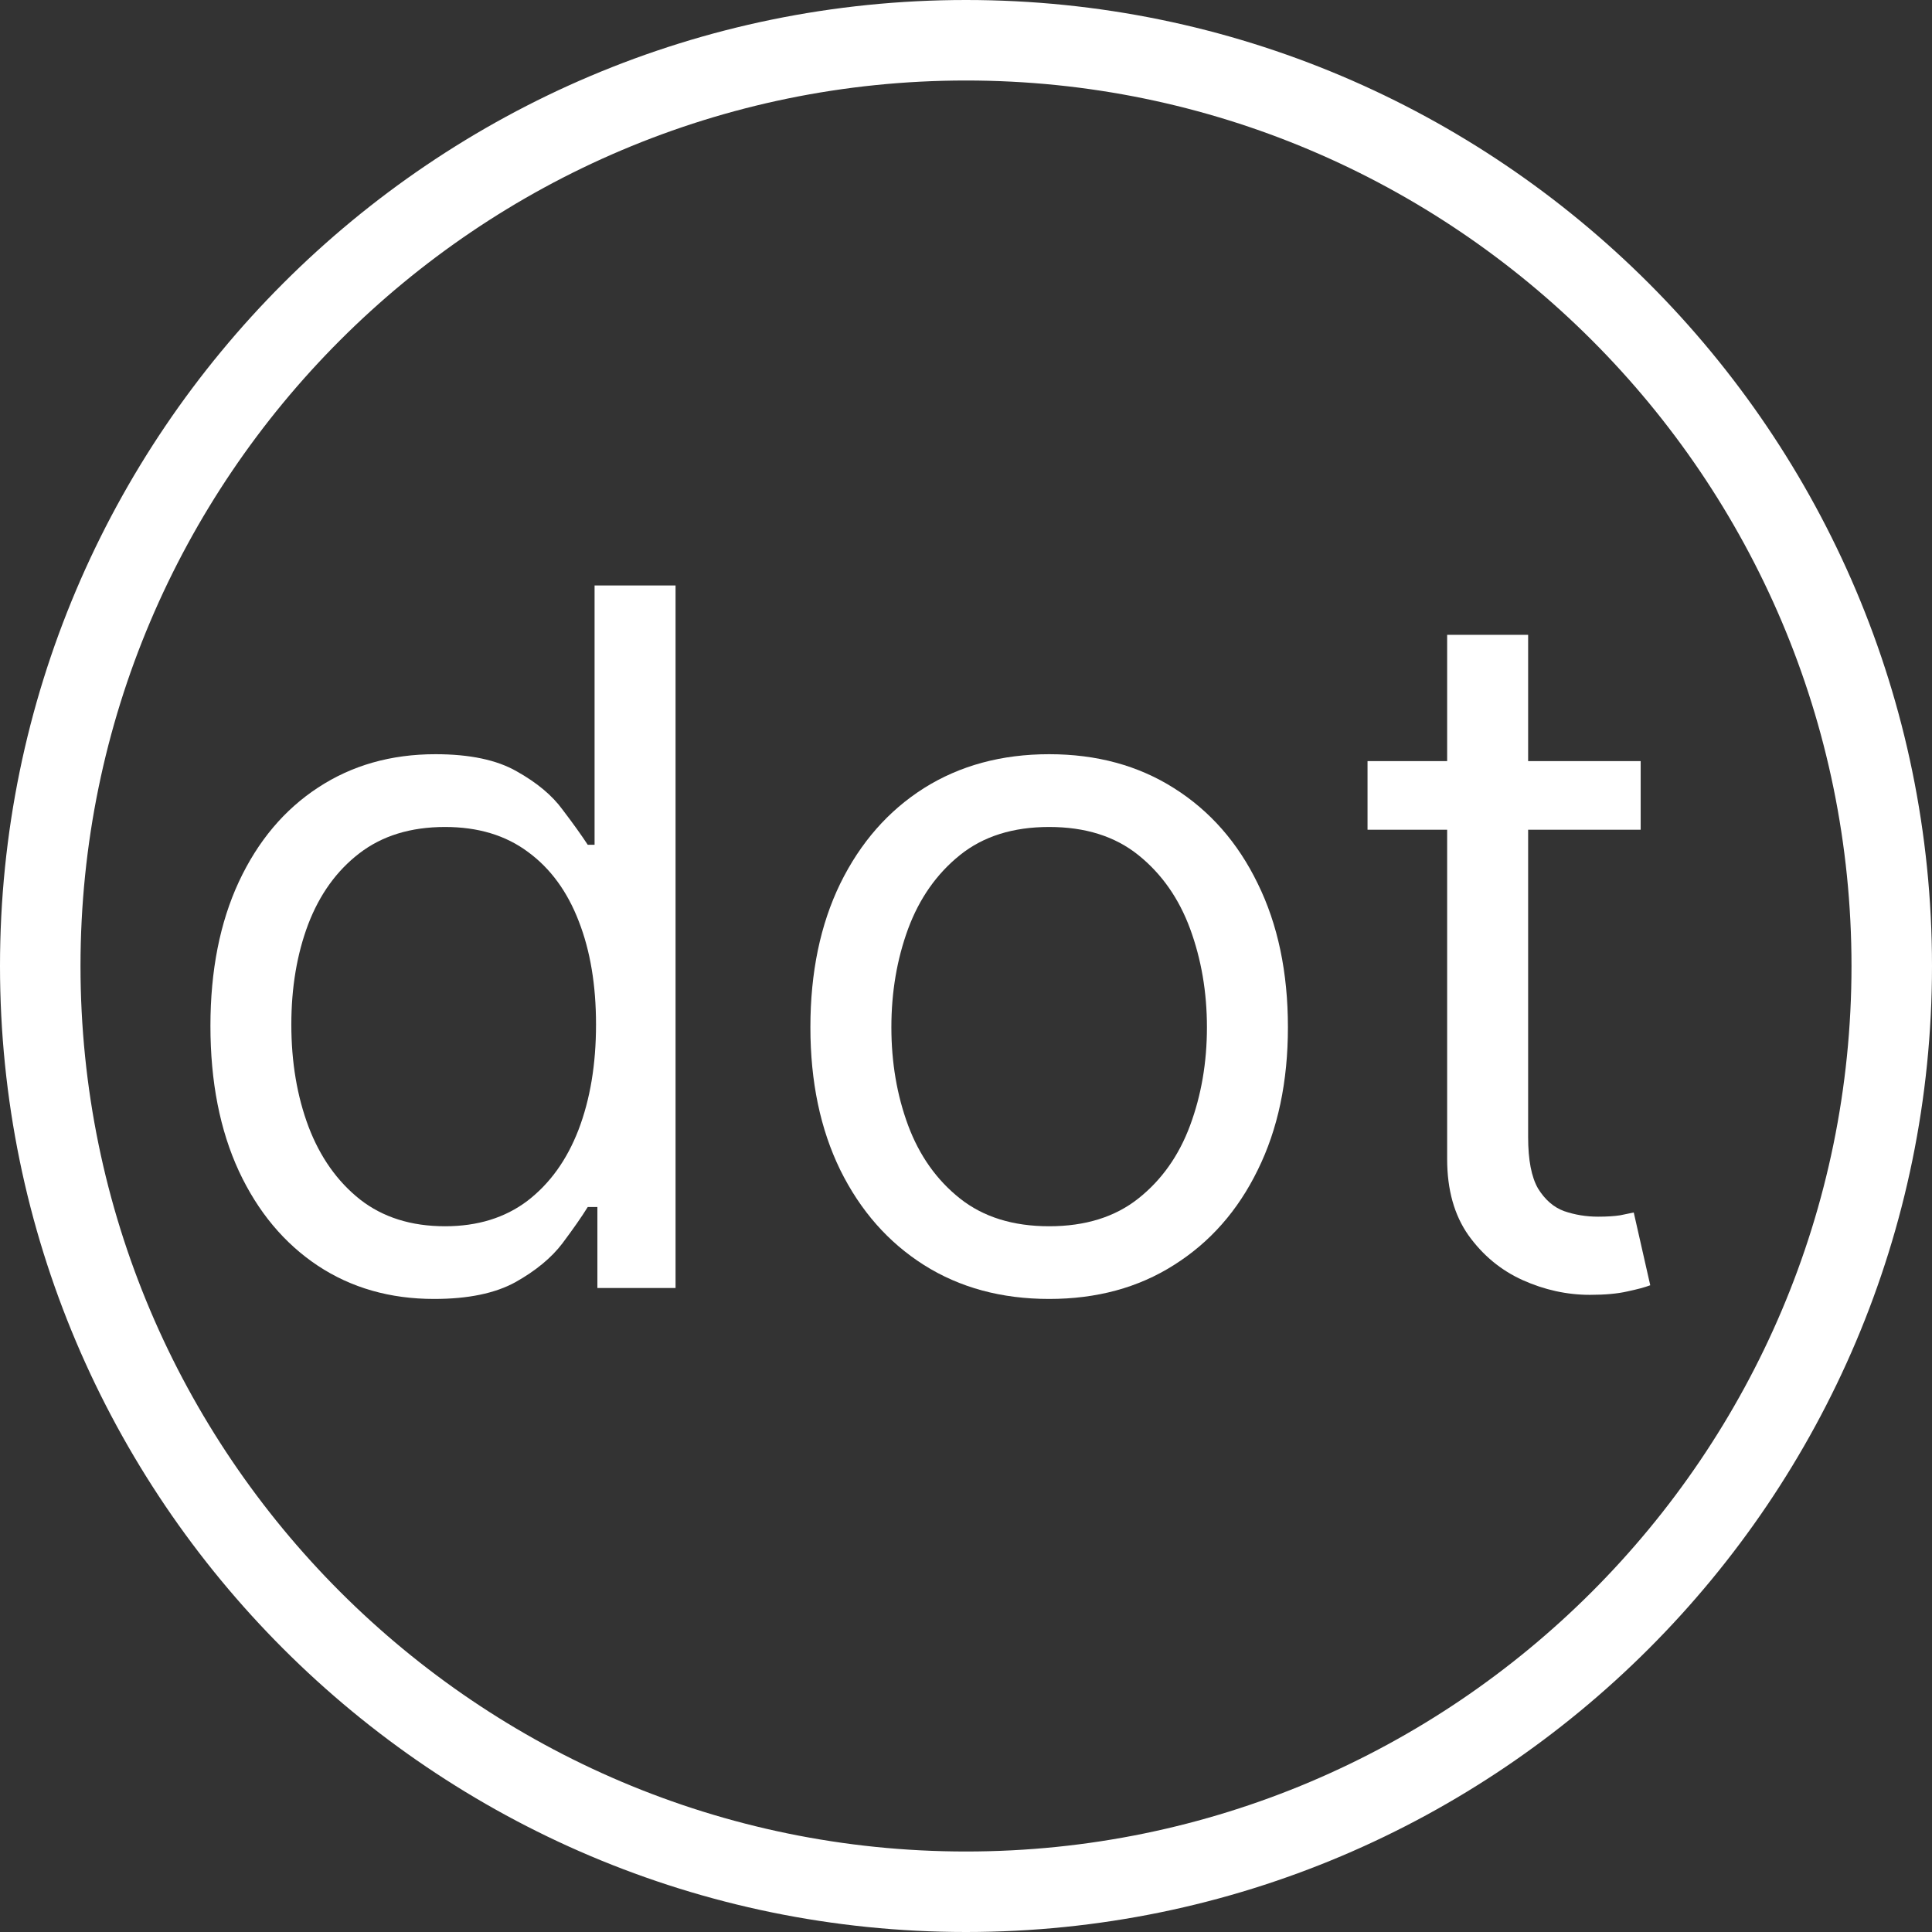
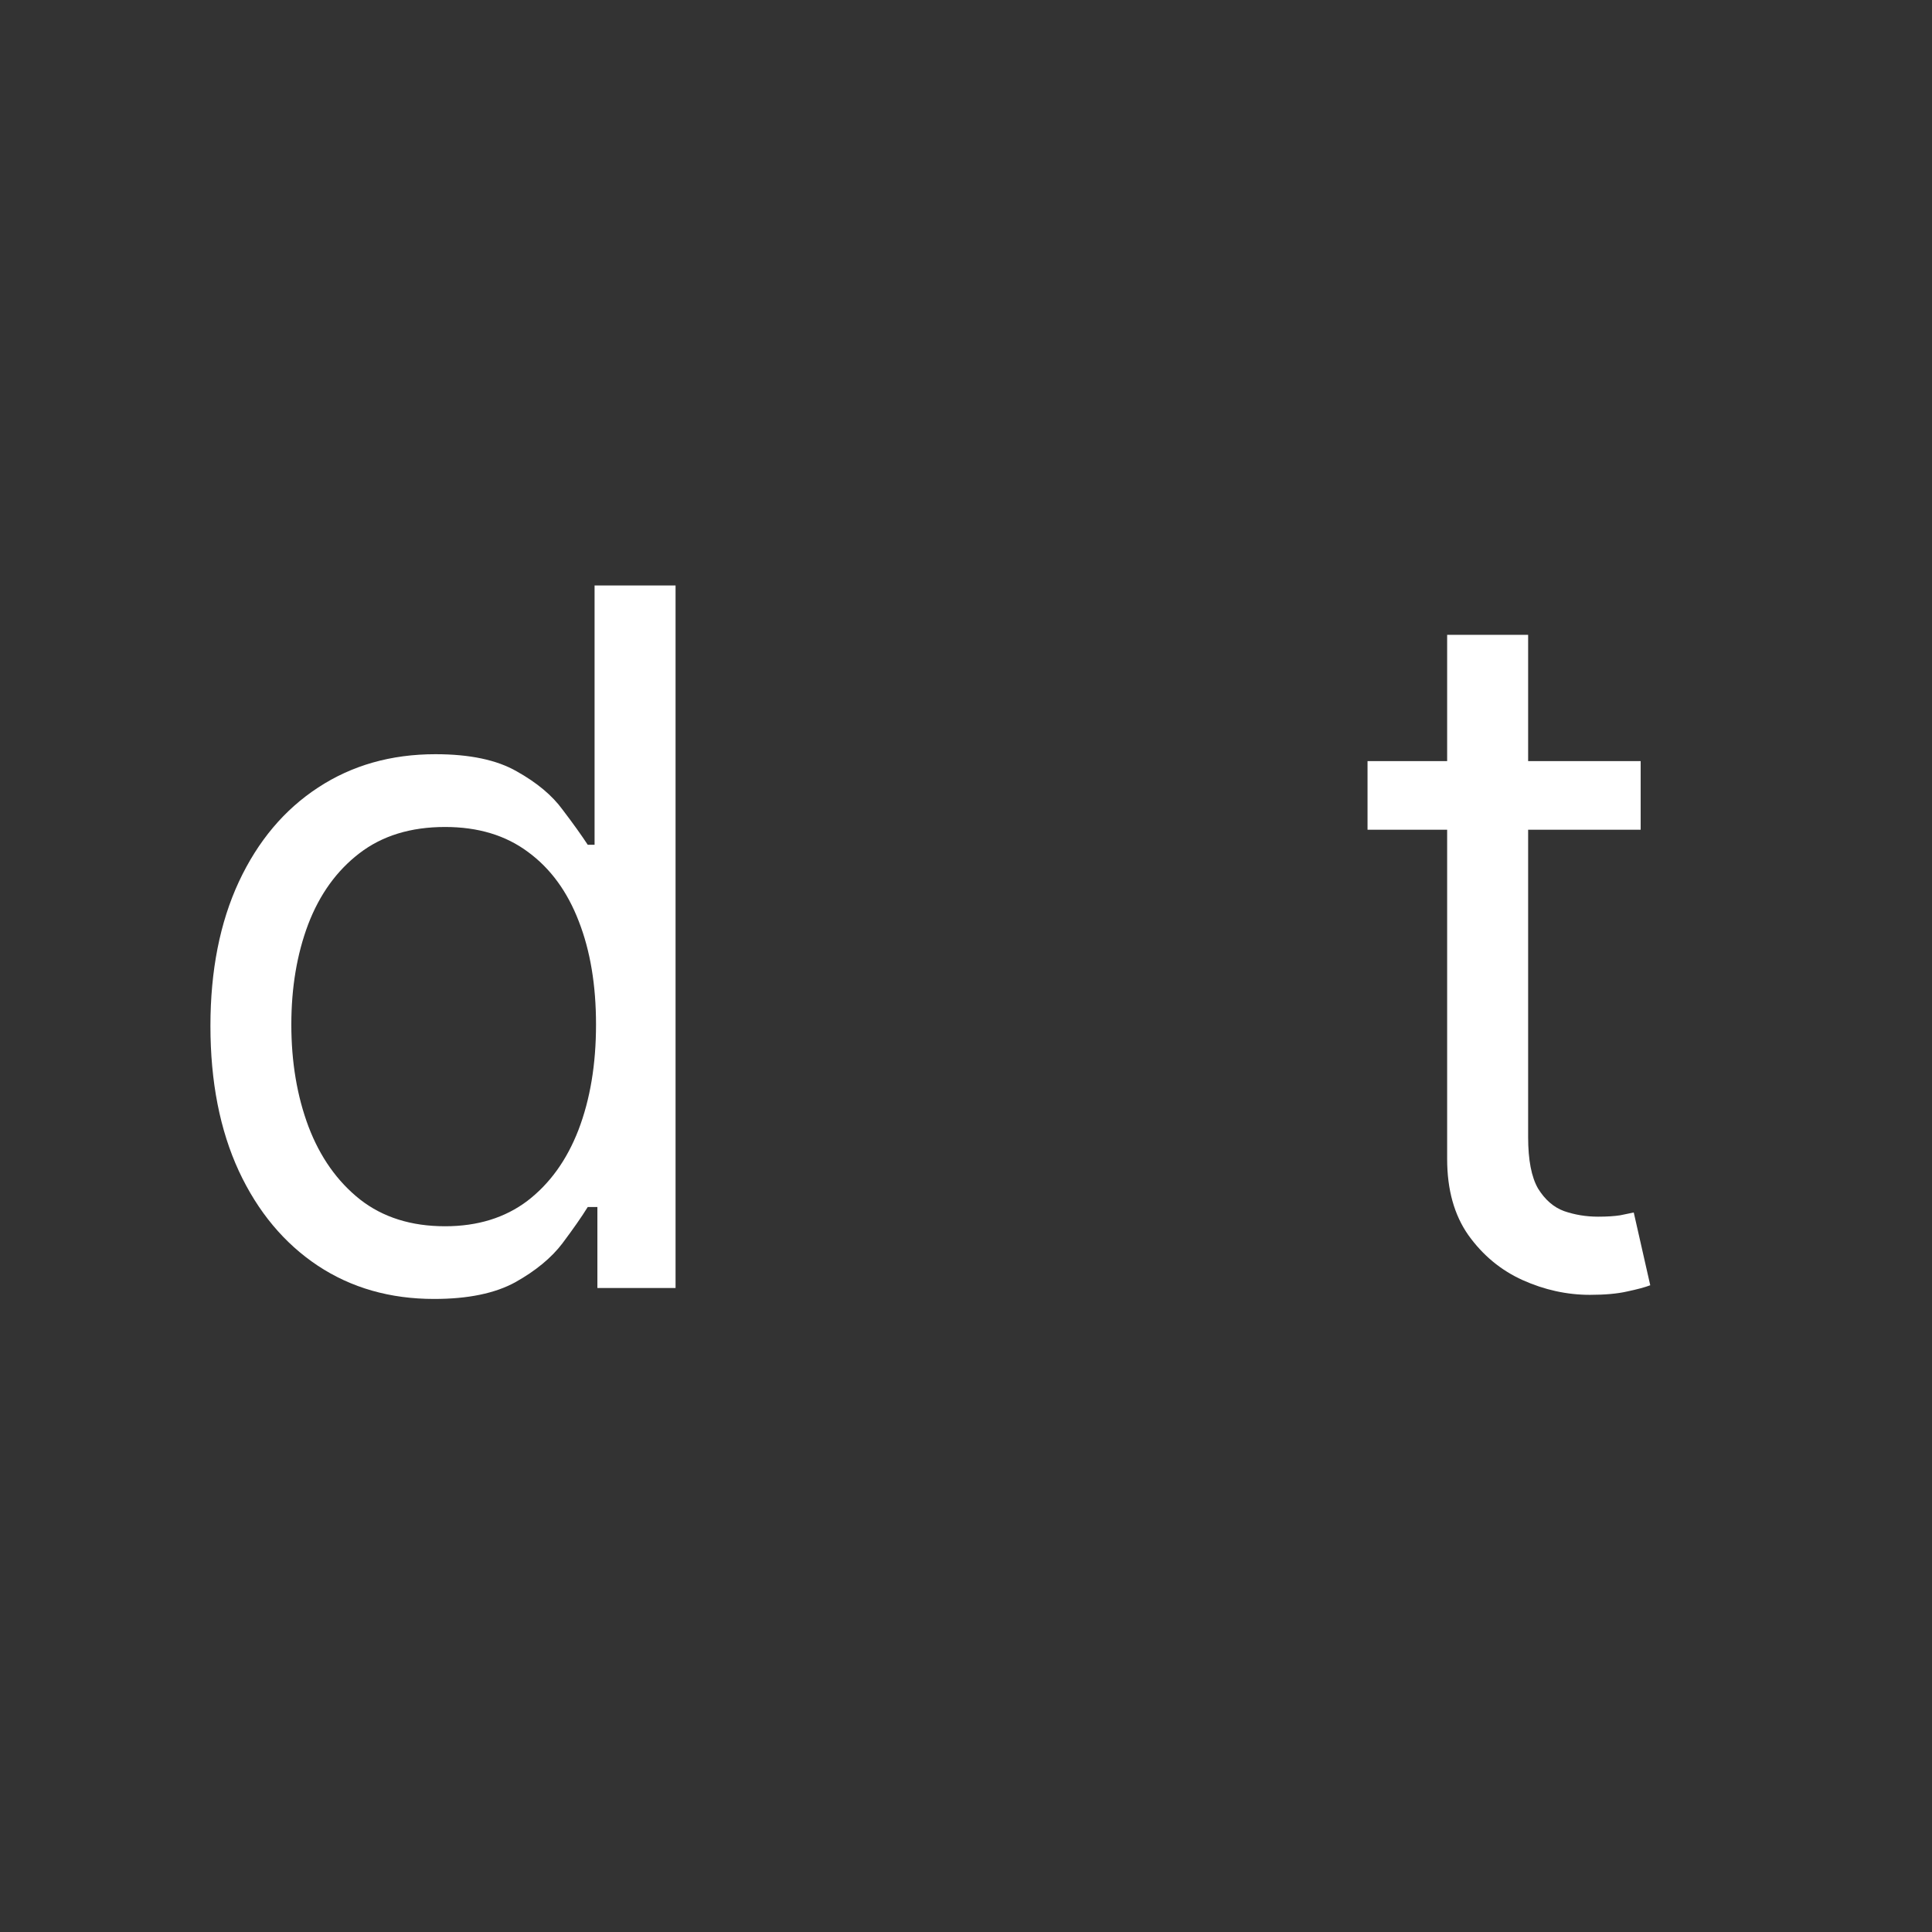
<svg xmlns="http://www.w3.org/2000/svg" width="24" height="24" viewBox="0 0 24 24" fill="none">
  <rect x="0" y="0" width="24" height="24" fill="#333333" stroke="none" />
-   <path d="M12 0C5.383 0 0 5.383 0 12C0 18.617 5.383 24 12 24C18.617 24 24 18.617 24 12C24 5.383 18.617 0 12 0ZM12 23C5.935 23 1 18.065 1 12C1 5.935 5.935 1 12 1C18.065 1 23 5.935 23 12C23 18.065 18.065 23 12 23Z" fill="#fff" />
  <path d="M5.392 16.136C4.847 16.136 4.365 15.999 3.948 15.723C3.53 15.445 3.203 15.053 2.967 14.547C2.732 14.038 2.614 13.438 2.614 12.744C2.614 12.057 2.732 11.46 2.967 10.954C3.203 10.449 3.531 10.058 3.952 9.783C4.372 9.507 4.858 9.369 5.409 9.369C5.835 9.369 6.172 9.44 6.419 9.582C6.669 9.722 6.86 9.881 6.99 10.06C7.124 10.236 7.227 10.381 7.301 10.494H7.386V7.273H8.392V16H7.421V14.994H7.301C7.227 15.114 7.122 15.264 6.986 15.446C6.85 15.625 6.655 15.786 6.402 15.928C6.149 16.067 5.813 16.136 5.392 16.136ZM5.529 15.233C5.932 15.233 6.273 15.128 6.551 14.918C6.83 14.704 7.041 14.411 7.186 14.036C7.331 13.658 7.404 13.222 7.404 12.727C7.404 12.239 7.333 11.811 7.19 11.445C7.048 11.075 6.838 10.788 6.56 10.584C6.281 10.376 5.938 10.273 5.529 10.273C5.102 10.273 4.747 10.382 4.463 10.601C4.182 10.817 3.97 11.111 3.828 11.483C3.689 11.852 3.619 12.267 3.619 12.727C3.619 13.193 3.69 13.617 3.833 13.997C3.977 14.375 4.19 14.676 4.472 14.9C4.756 15.122 5.108 15.233 5.529 15.233Z" fill="#fff" />
-   <path d="M13.033 16.136C12.442 16.136 11.923 15.996 11.477 15.714C11.034 15.433 10.688 15.04 10.438 14.534C10.191 14.028 10.067 13.438 10.067 12.761C10.067 12.079 10.191 11.484 10.438 10.976C10.688 10.467 11.034 10.072 11.477 9.791C11.923 9.51 12.442 9.369 13.033 9.369C13.624 9.369 14.141 9.51 14.584 9.791C15.03 10.072 15.377 10.467 15.624 10.976C15.874 11.484 15.999 12.079 15.999 12.761C15.999 13.438 15.874 14.028 15.624 14.534C15.377 15.04 15.03 15.433 14.584 15.714C14.141 15.996 13.624 16.136 13.033 16.136ZM13.033 15.233C13.482 15.233 13.851 15.118 14.141 14.888C14.431 14.658 14.645 14.355 14.784 13.98C14.923 13.605 14.993 13.199 14.993 12.761C14.993 12.324 14.923 11.916 14.784 11.538C14.645 11.161 14.431 10.855 14.141 10.622C13.851 10.389 13.482 10.273 13.033 10.273C12.584 10.273 12.215 10.389 11.925 10.622C11.635 10.855 11.421 11.161 11.281 11.538C11.142 11.916 11.073 12.324 11.073 12.761C11.073 13.199 11.142 13.605 11.281 13.98C11.421 14.355 11.635 14.658 11.925 14.888C12.215 15.118 12.584 15.233 13.033 15.233Z" fill="#fff" />
  <path d="M20.381 9.455V10.307H16.988V9.455H20.381ZM17.977 7.886H18.983V14.125C18.983 14.409 19.024 14.622 19.106 14.764C19.192 14.903 19.299 14.997 19.43 15.045C19.564 15.091 19.704 15.114 19.852 15.114C19.963 15.114 20.054 15.108 20.125 15.097C20.196 15.082 20.253 15.071 20.295 15.062L20.5 15.966C20.432 15.992 20.336 16.017 20.214 16.043C20.092 16.071 19.937 16.085 19.75 16.085C19.466 16.085 19.187 16.024 18.915 15.902C18.645 15.78 18.42 15.594 18.241 15.344C18.065 15.094 17.977 14.778 17.977 14.398V7.886Z" fill="#fff" />
</svg>